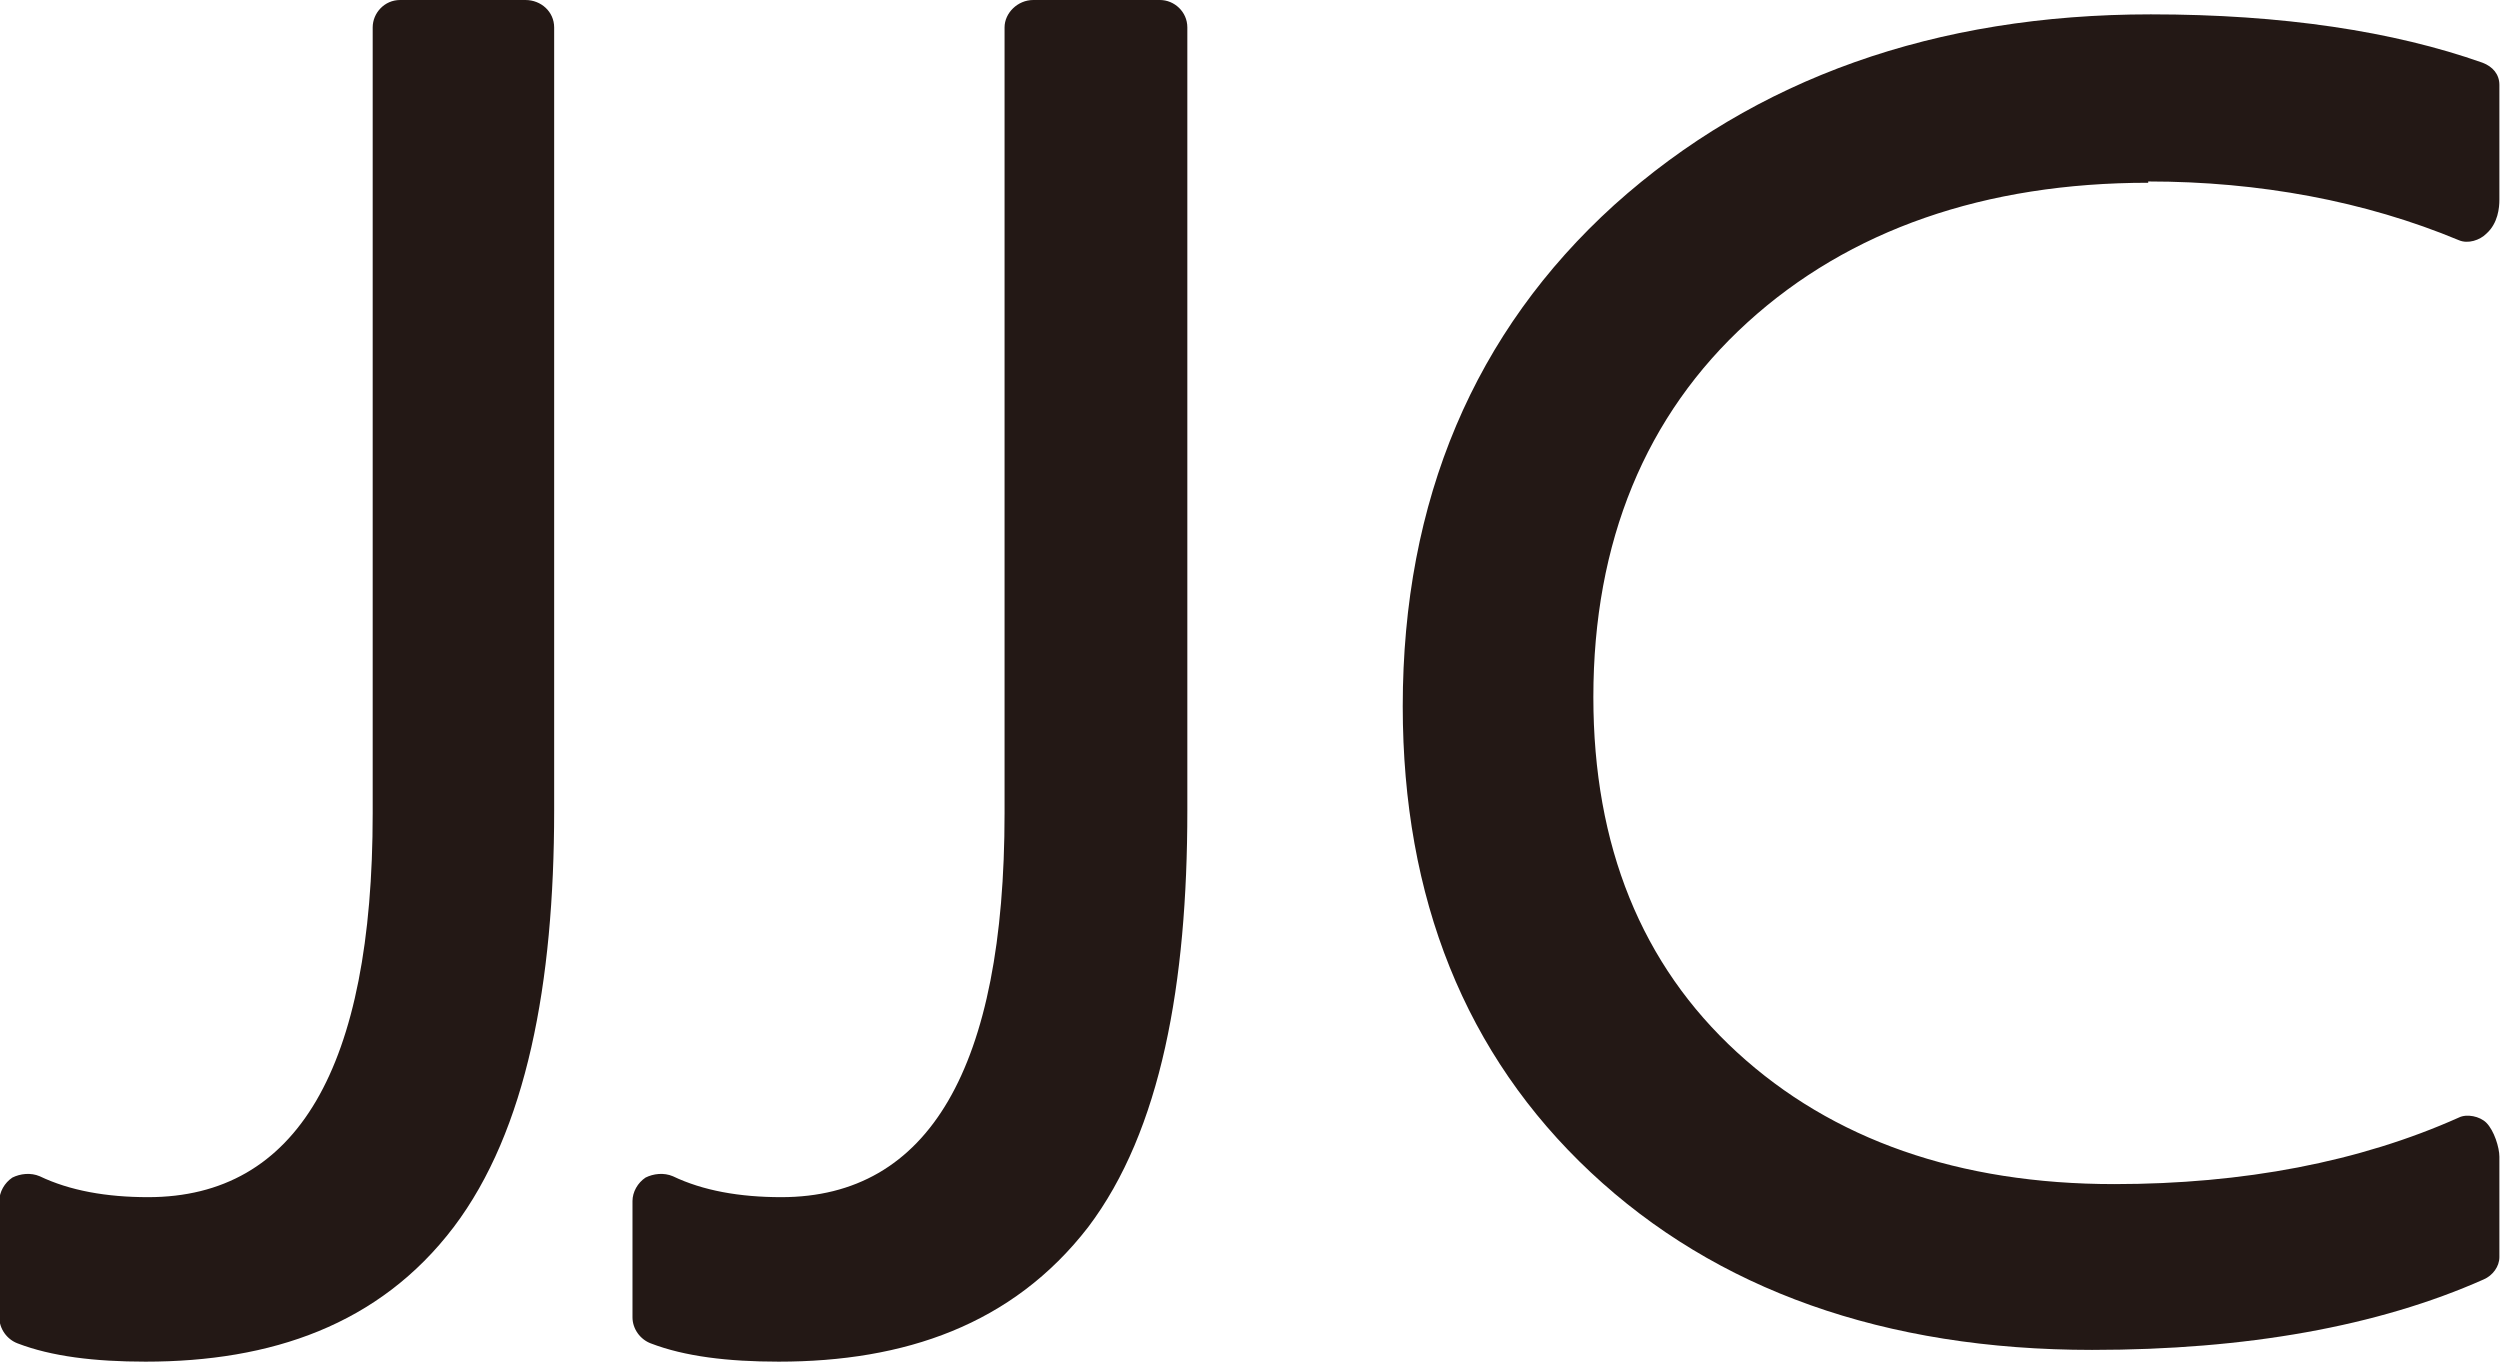
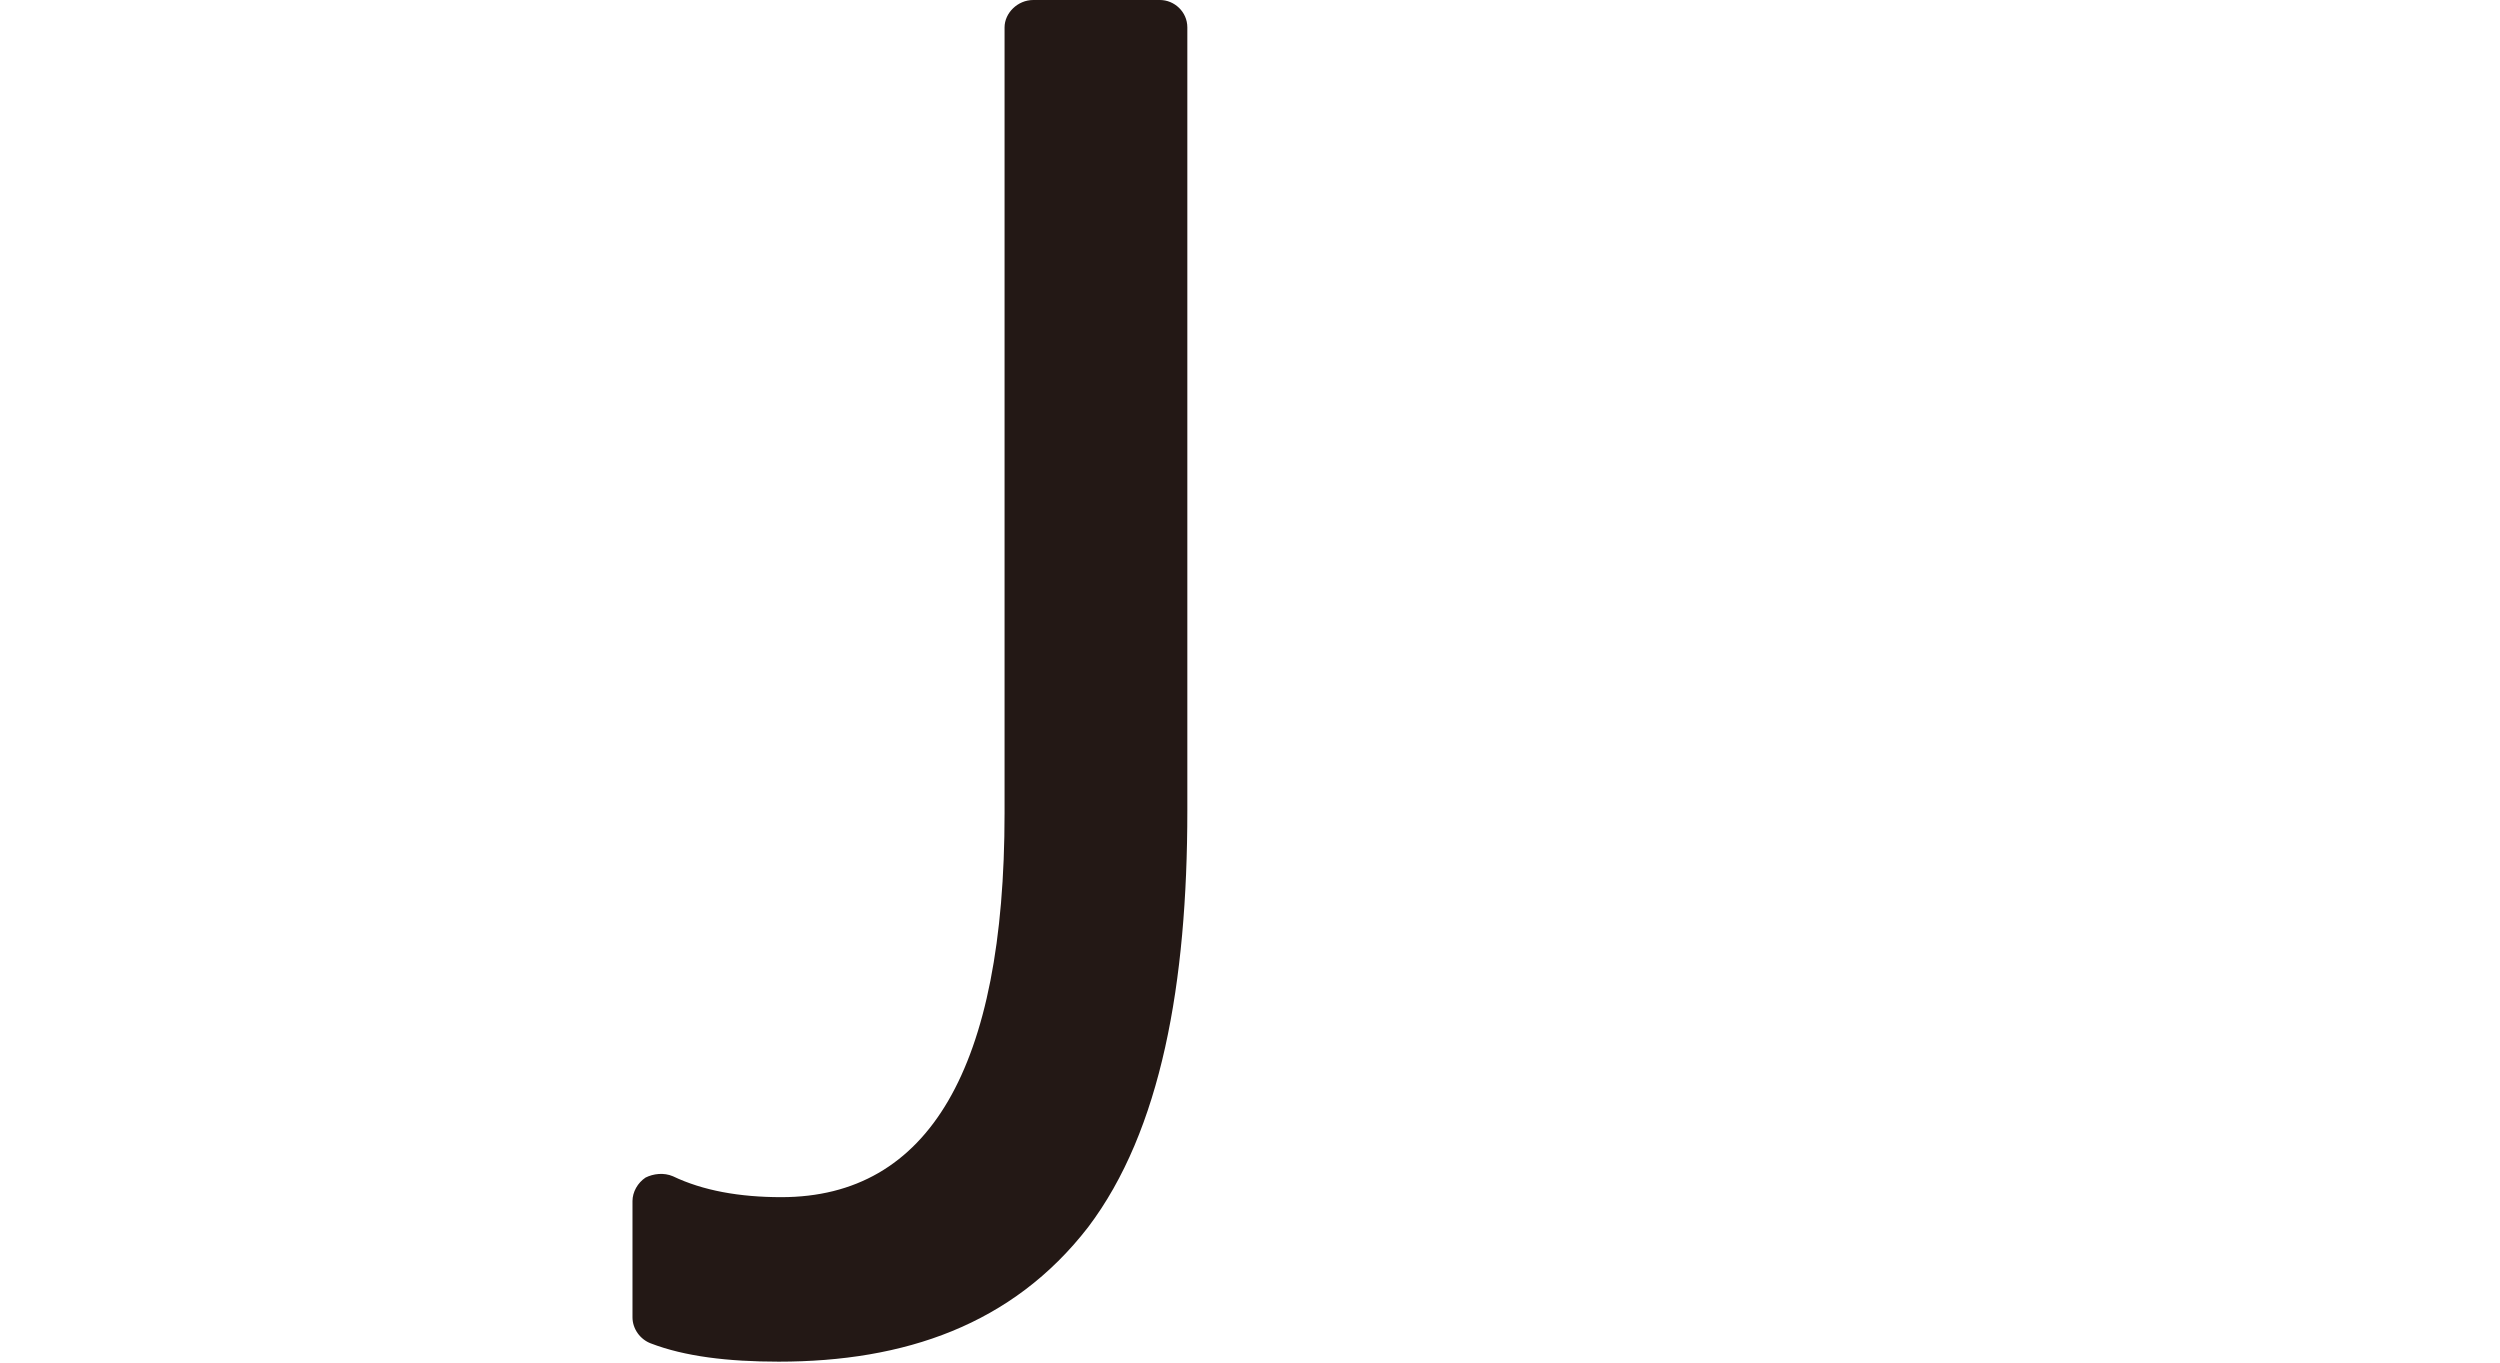
<svg xmlns="http://www.w3.org/2000/svg" id="_レイヤー_2" data-name="レイヤー 2" width="6.75mm" height="3.68mm" viewBox="0 0 19.14 10.44">
  <defs>
    <style>
      .cls-1 {
        fill: #231815;
      }
    </style>
  </defs>
  <g id="_レイヤー_3" data-name="レイヤー 3">
    <g>
-       <path class="cls-1" d="M16.45,1.39c.85,0,1.66.15,2.38.45.07.03.16,0,.21-.05.09-.08.1-.2.1-.26v-.88c0-.08-.05-.14-.13-.17-.68-.24-1.53-.37-2.54-.37-1.65,0-3.03.49-4.11,1.46-1.07.97-1.62,2.26-1.62,3.84,0,1.47.48,2.67,1.44,3.57.96.9,2.25,1.36,3.84,1.36,1.18,0,2.19-.18,3-.54.07-.03.12-.1.12-.17v-.77c0-.07-.04-.2-.1-.26-.05-.05-.15-.07-.21-.04-.76.34-1.65.51-2.64.51-1.19,0-2.16-.34-2.89-1.01-.73-.67-1.1-1.58-1.1-2.72,0-1.19.4-2.16,1.18-2.87.78-.71,1.82-1.07,3.07-1.07Z" />
      <path class="cls-1" d="M8.88,0h-.97c-.12,0-.22.1-.22.21v6.02c0,1.95-.58,2.94-1.71,2.94-.32,0-.6-.05-.83-.16-.07-.03-.15-.02-.21.01-.06.04-.1.11-.1.18v.89c0,.09.06.17.14.2.26.1.59.14.98.14.96,0,1.79-.28,2.37-1.03.56-.74.76-1.87.76-3.19V.21c0-.12-.1-.21-.21-.21Z" />
-       <path class="cls-1" d="M4.03,0h-.97c-.12,0-.21.1-.21.21v6.02c0,1.95-.58,2.94-1.72,2.94-.32,0-.6-.05-.83-.16-.07-.03-.15-.02-.21.01-.06.04-.1.11-.1.18v.89c0,.09.06.17.14.2.26.1.59.14.98.14.96,0,1.79-.28,2.36-1.03.56-.74.77-1.87.77-3.19V.21c0-.12-.1-.21-.22-.21Z" />
    </g>
  </g>
</svg>